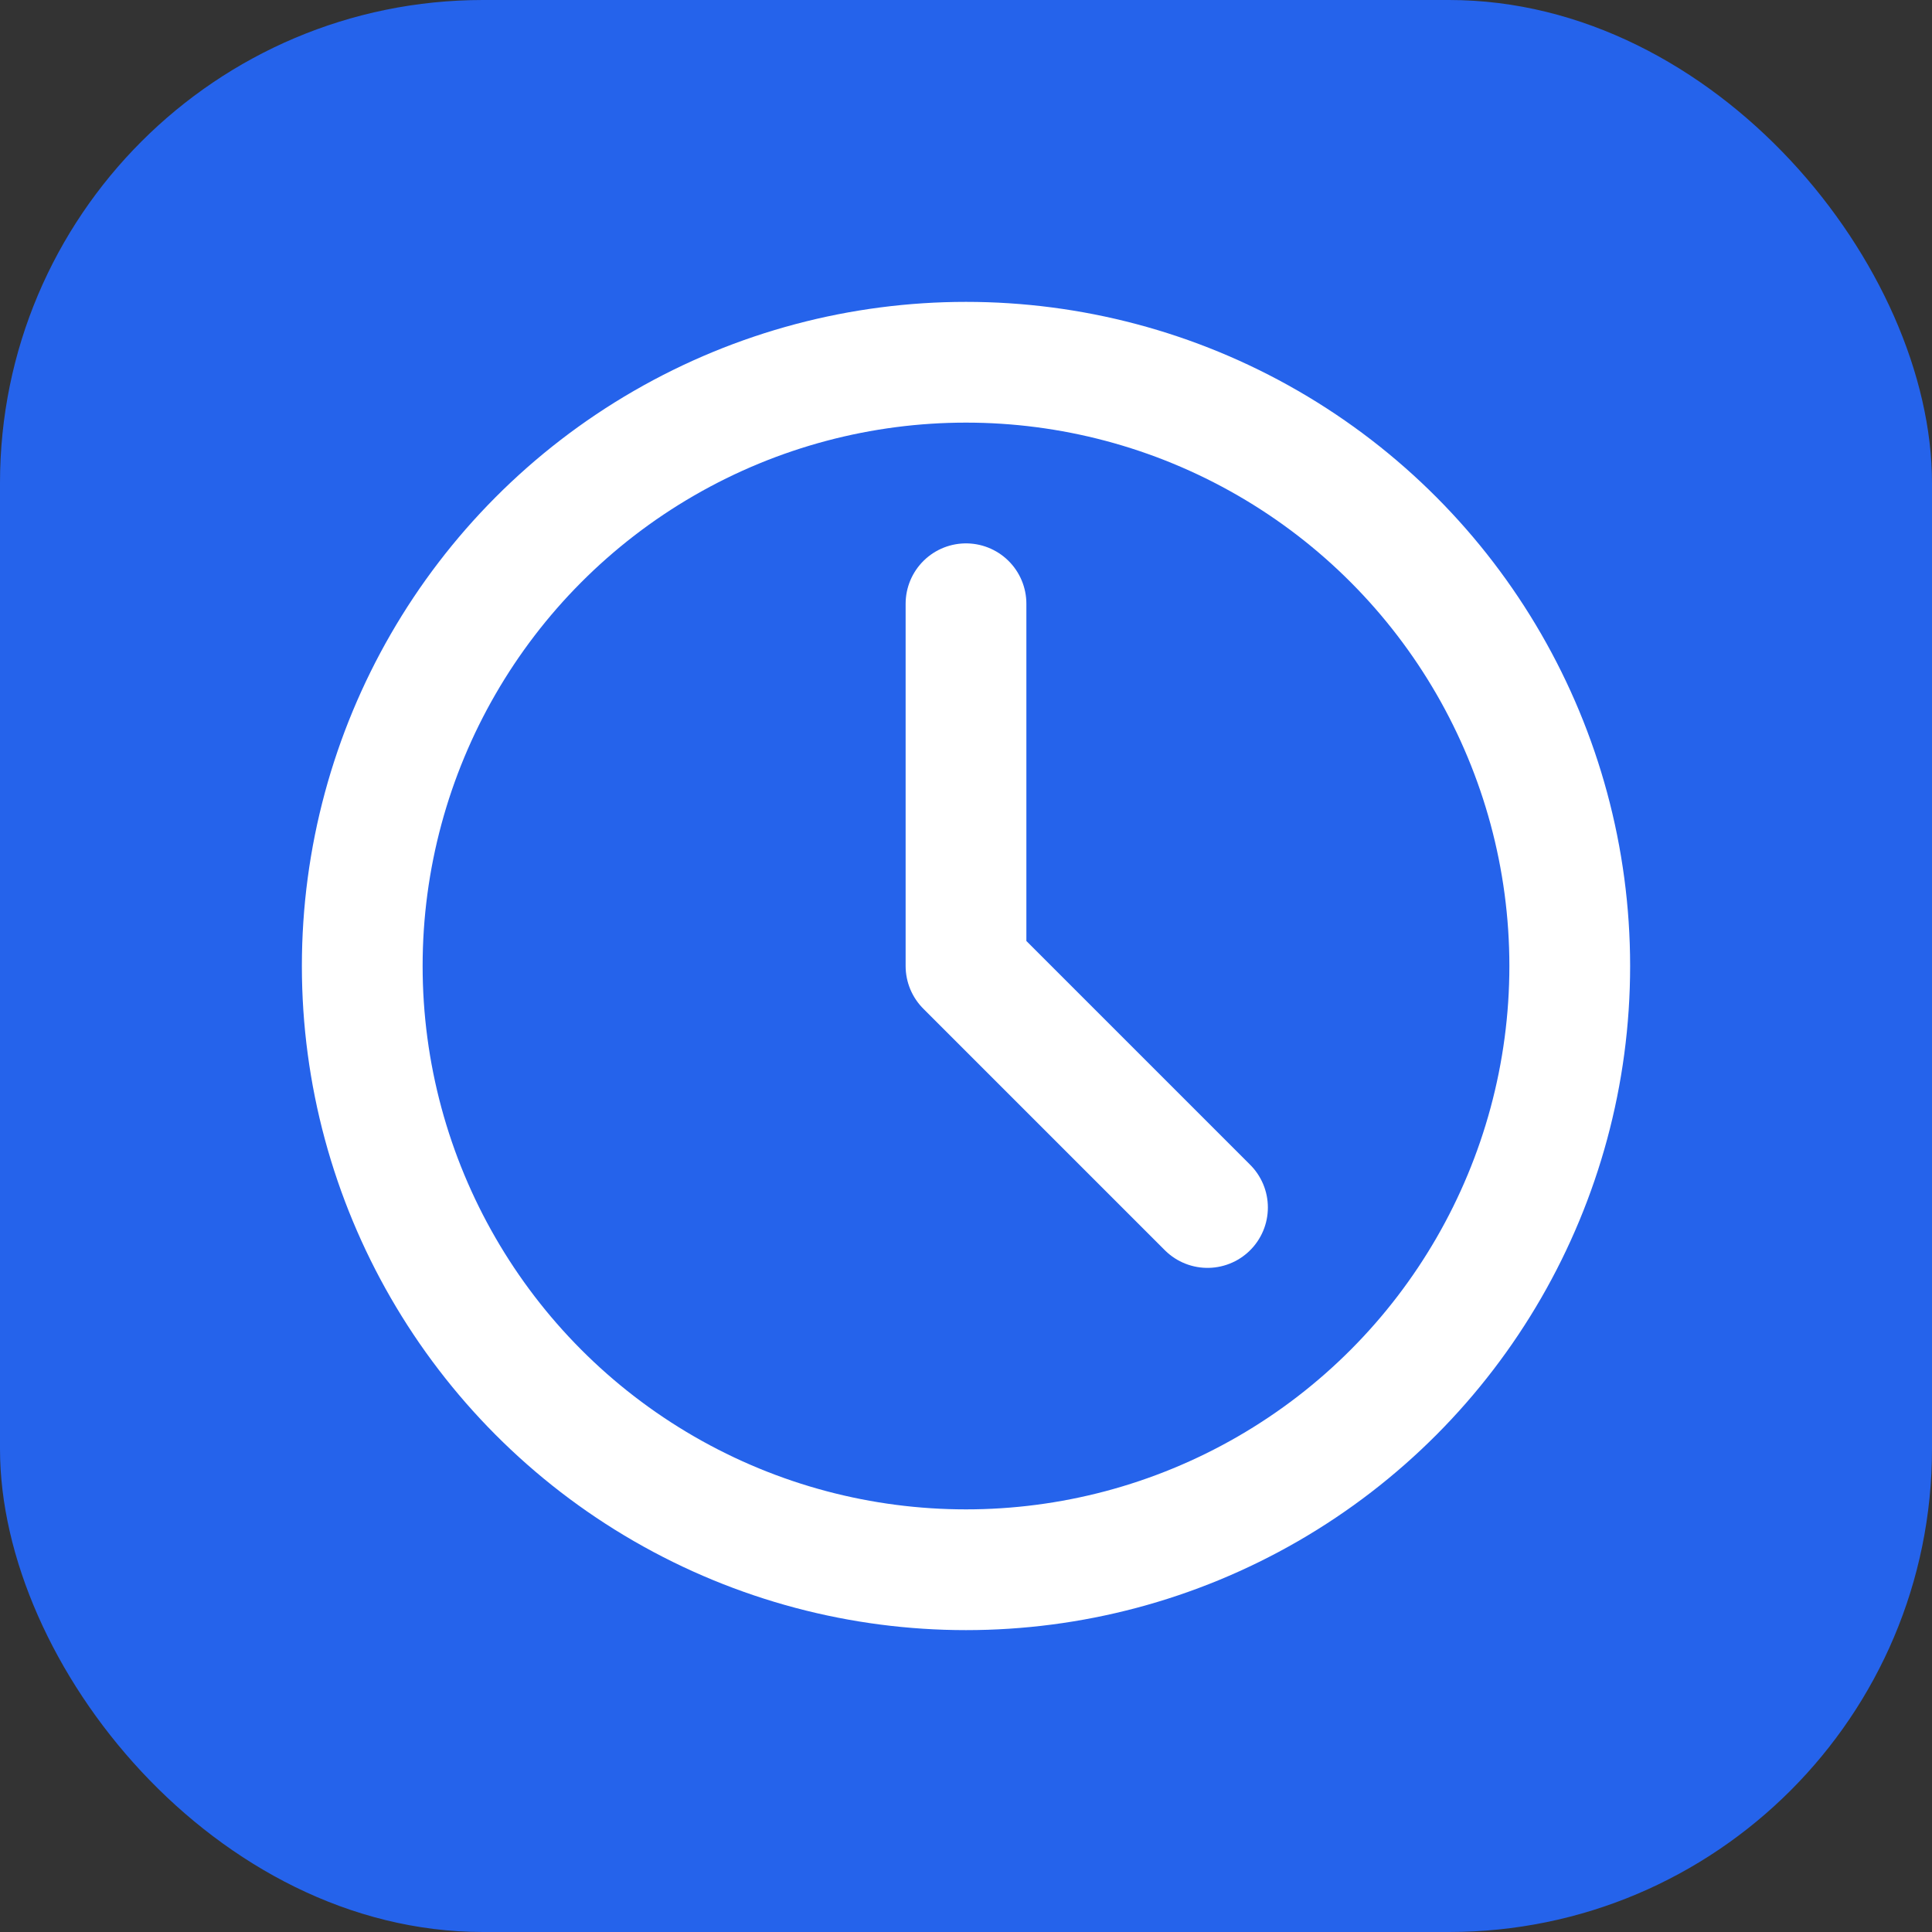
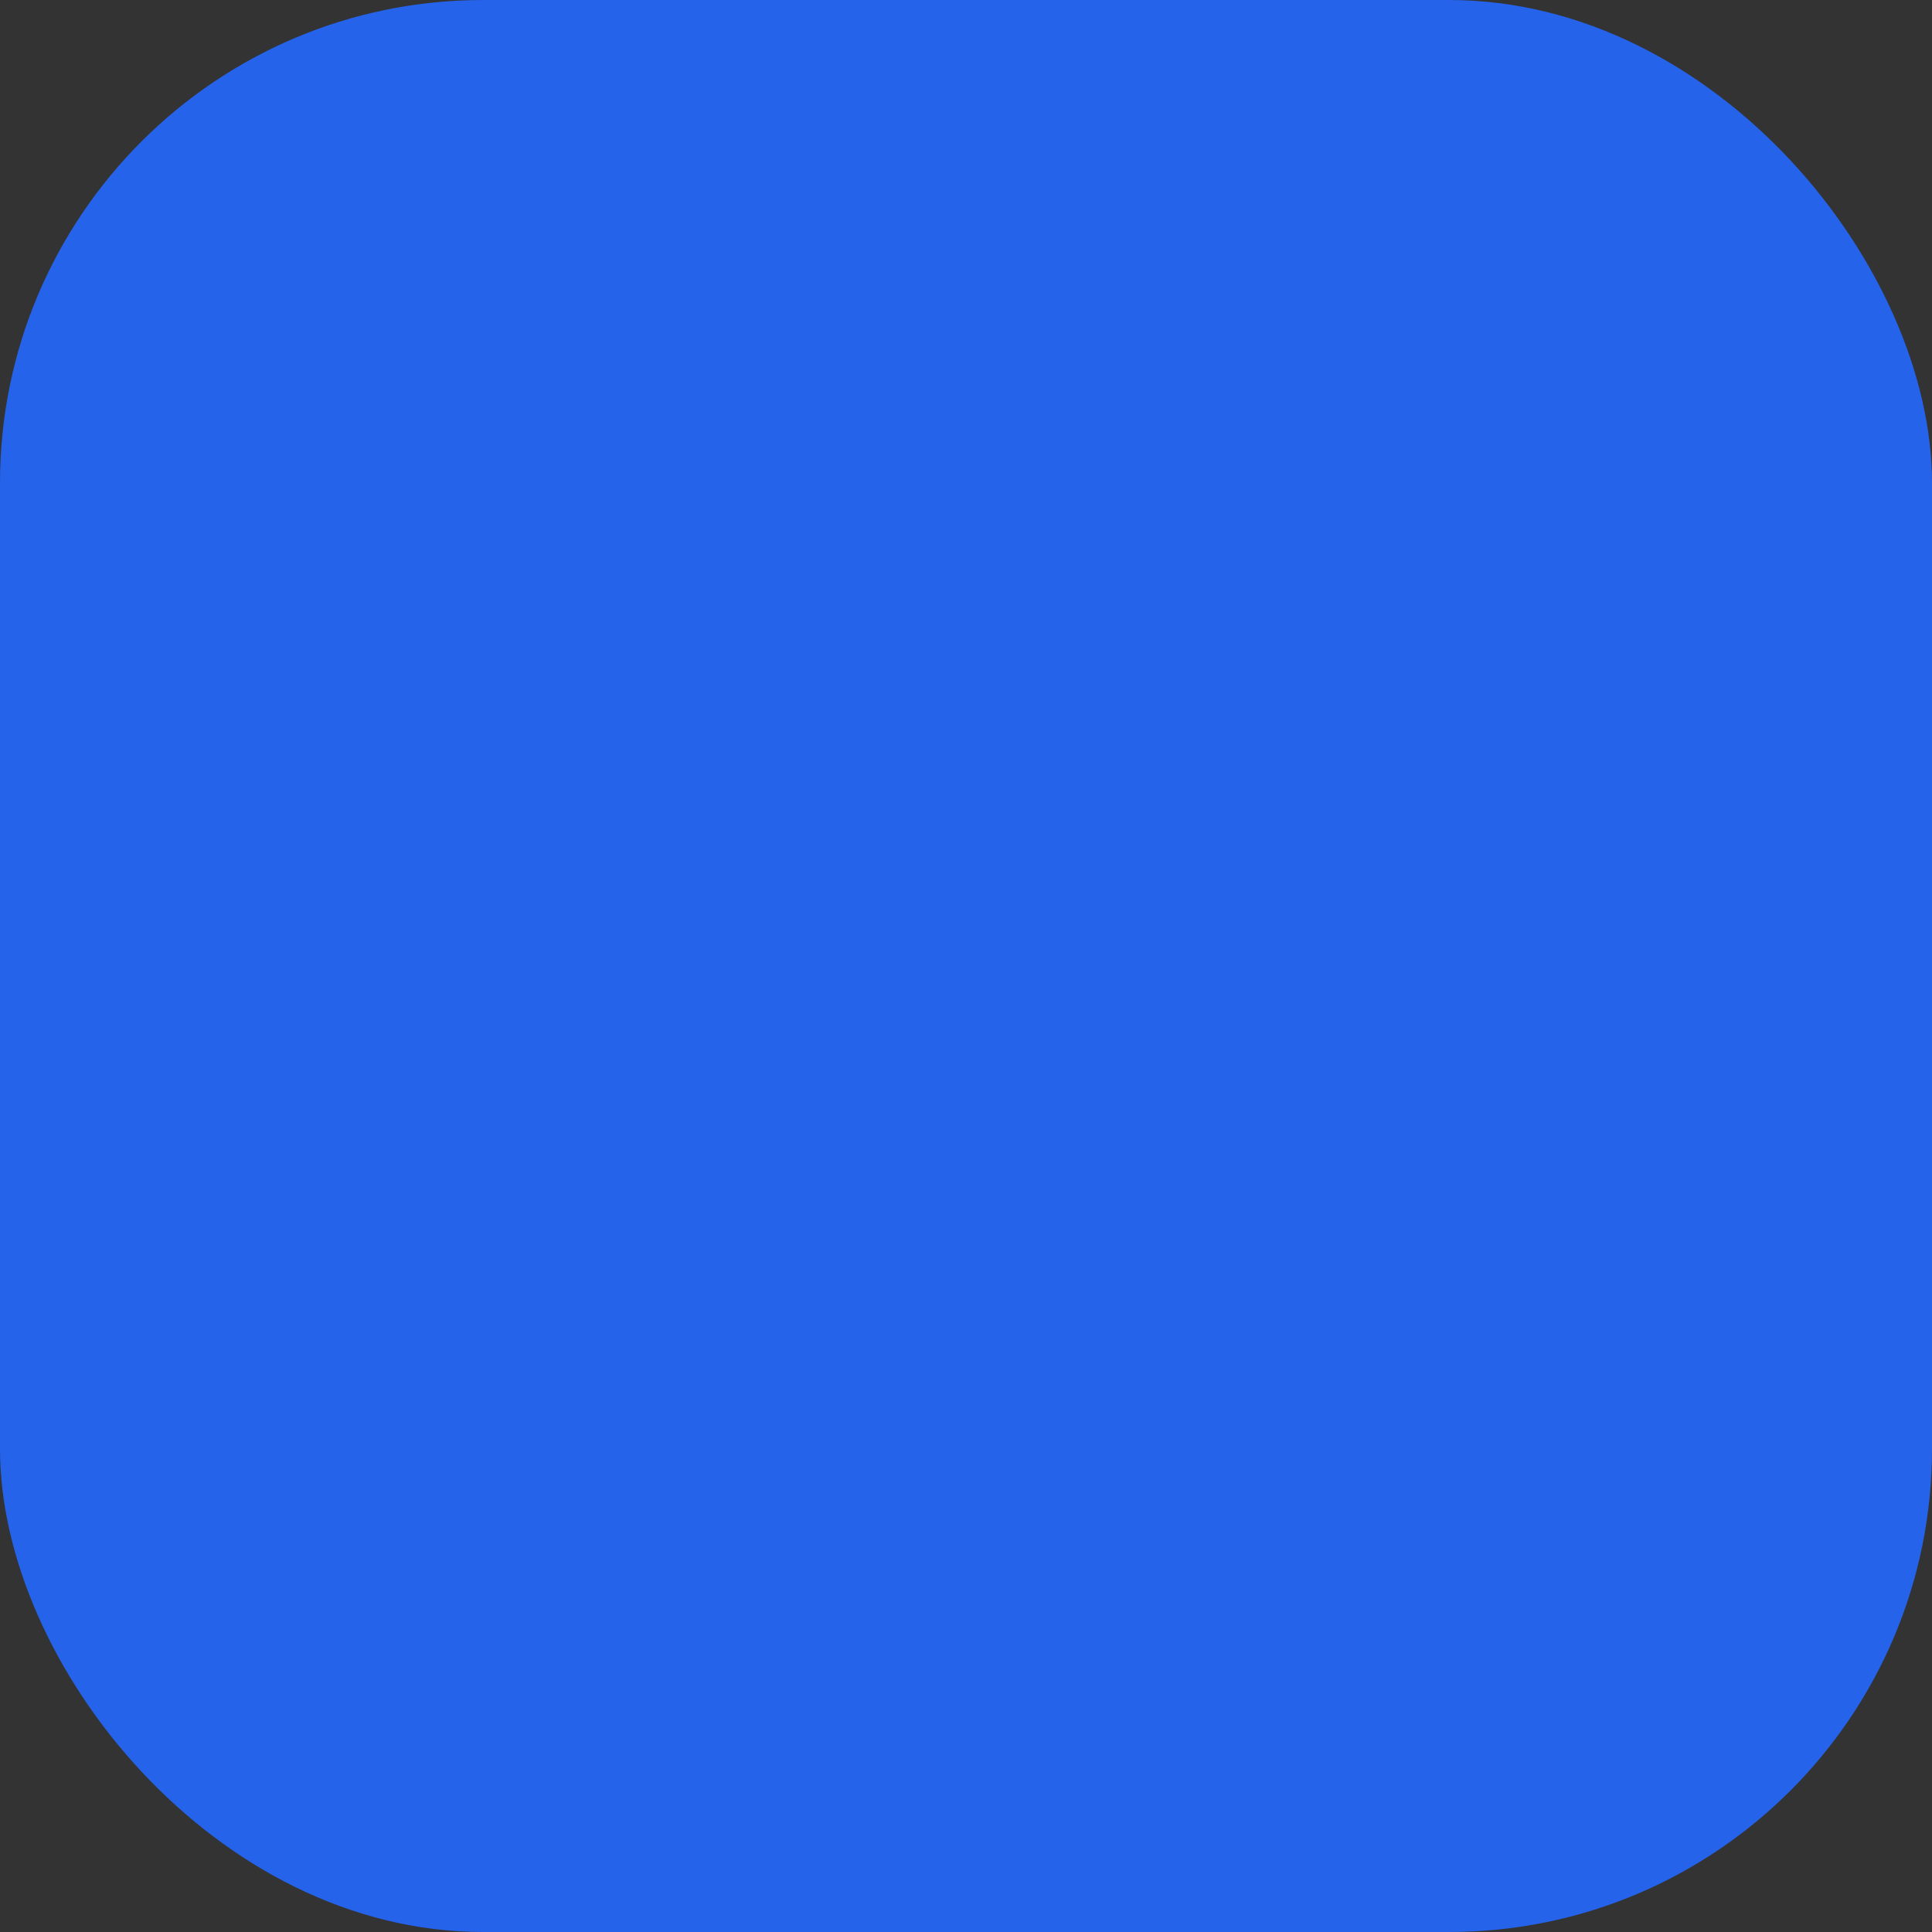
<svg xmlns="http://www.w3.org/2000/svg" width="512" height="512" viewBox="0 0 512 512" fill="none">
  <rect x="0" y="0" width="512" height="512" fill="#333333" stroke="none" />
  <rect width="512" height="512" rx="128" fill="#2563EB" />
-   <circle cx="256" cy="256" r="160" stroke="white" stroke-width="32" />
-   <path d="M256 160V256L320 320" stroke="white" stroke-width="32" stroke-linecap="round" stroke-linejoin="round" />
</svg>